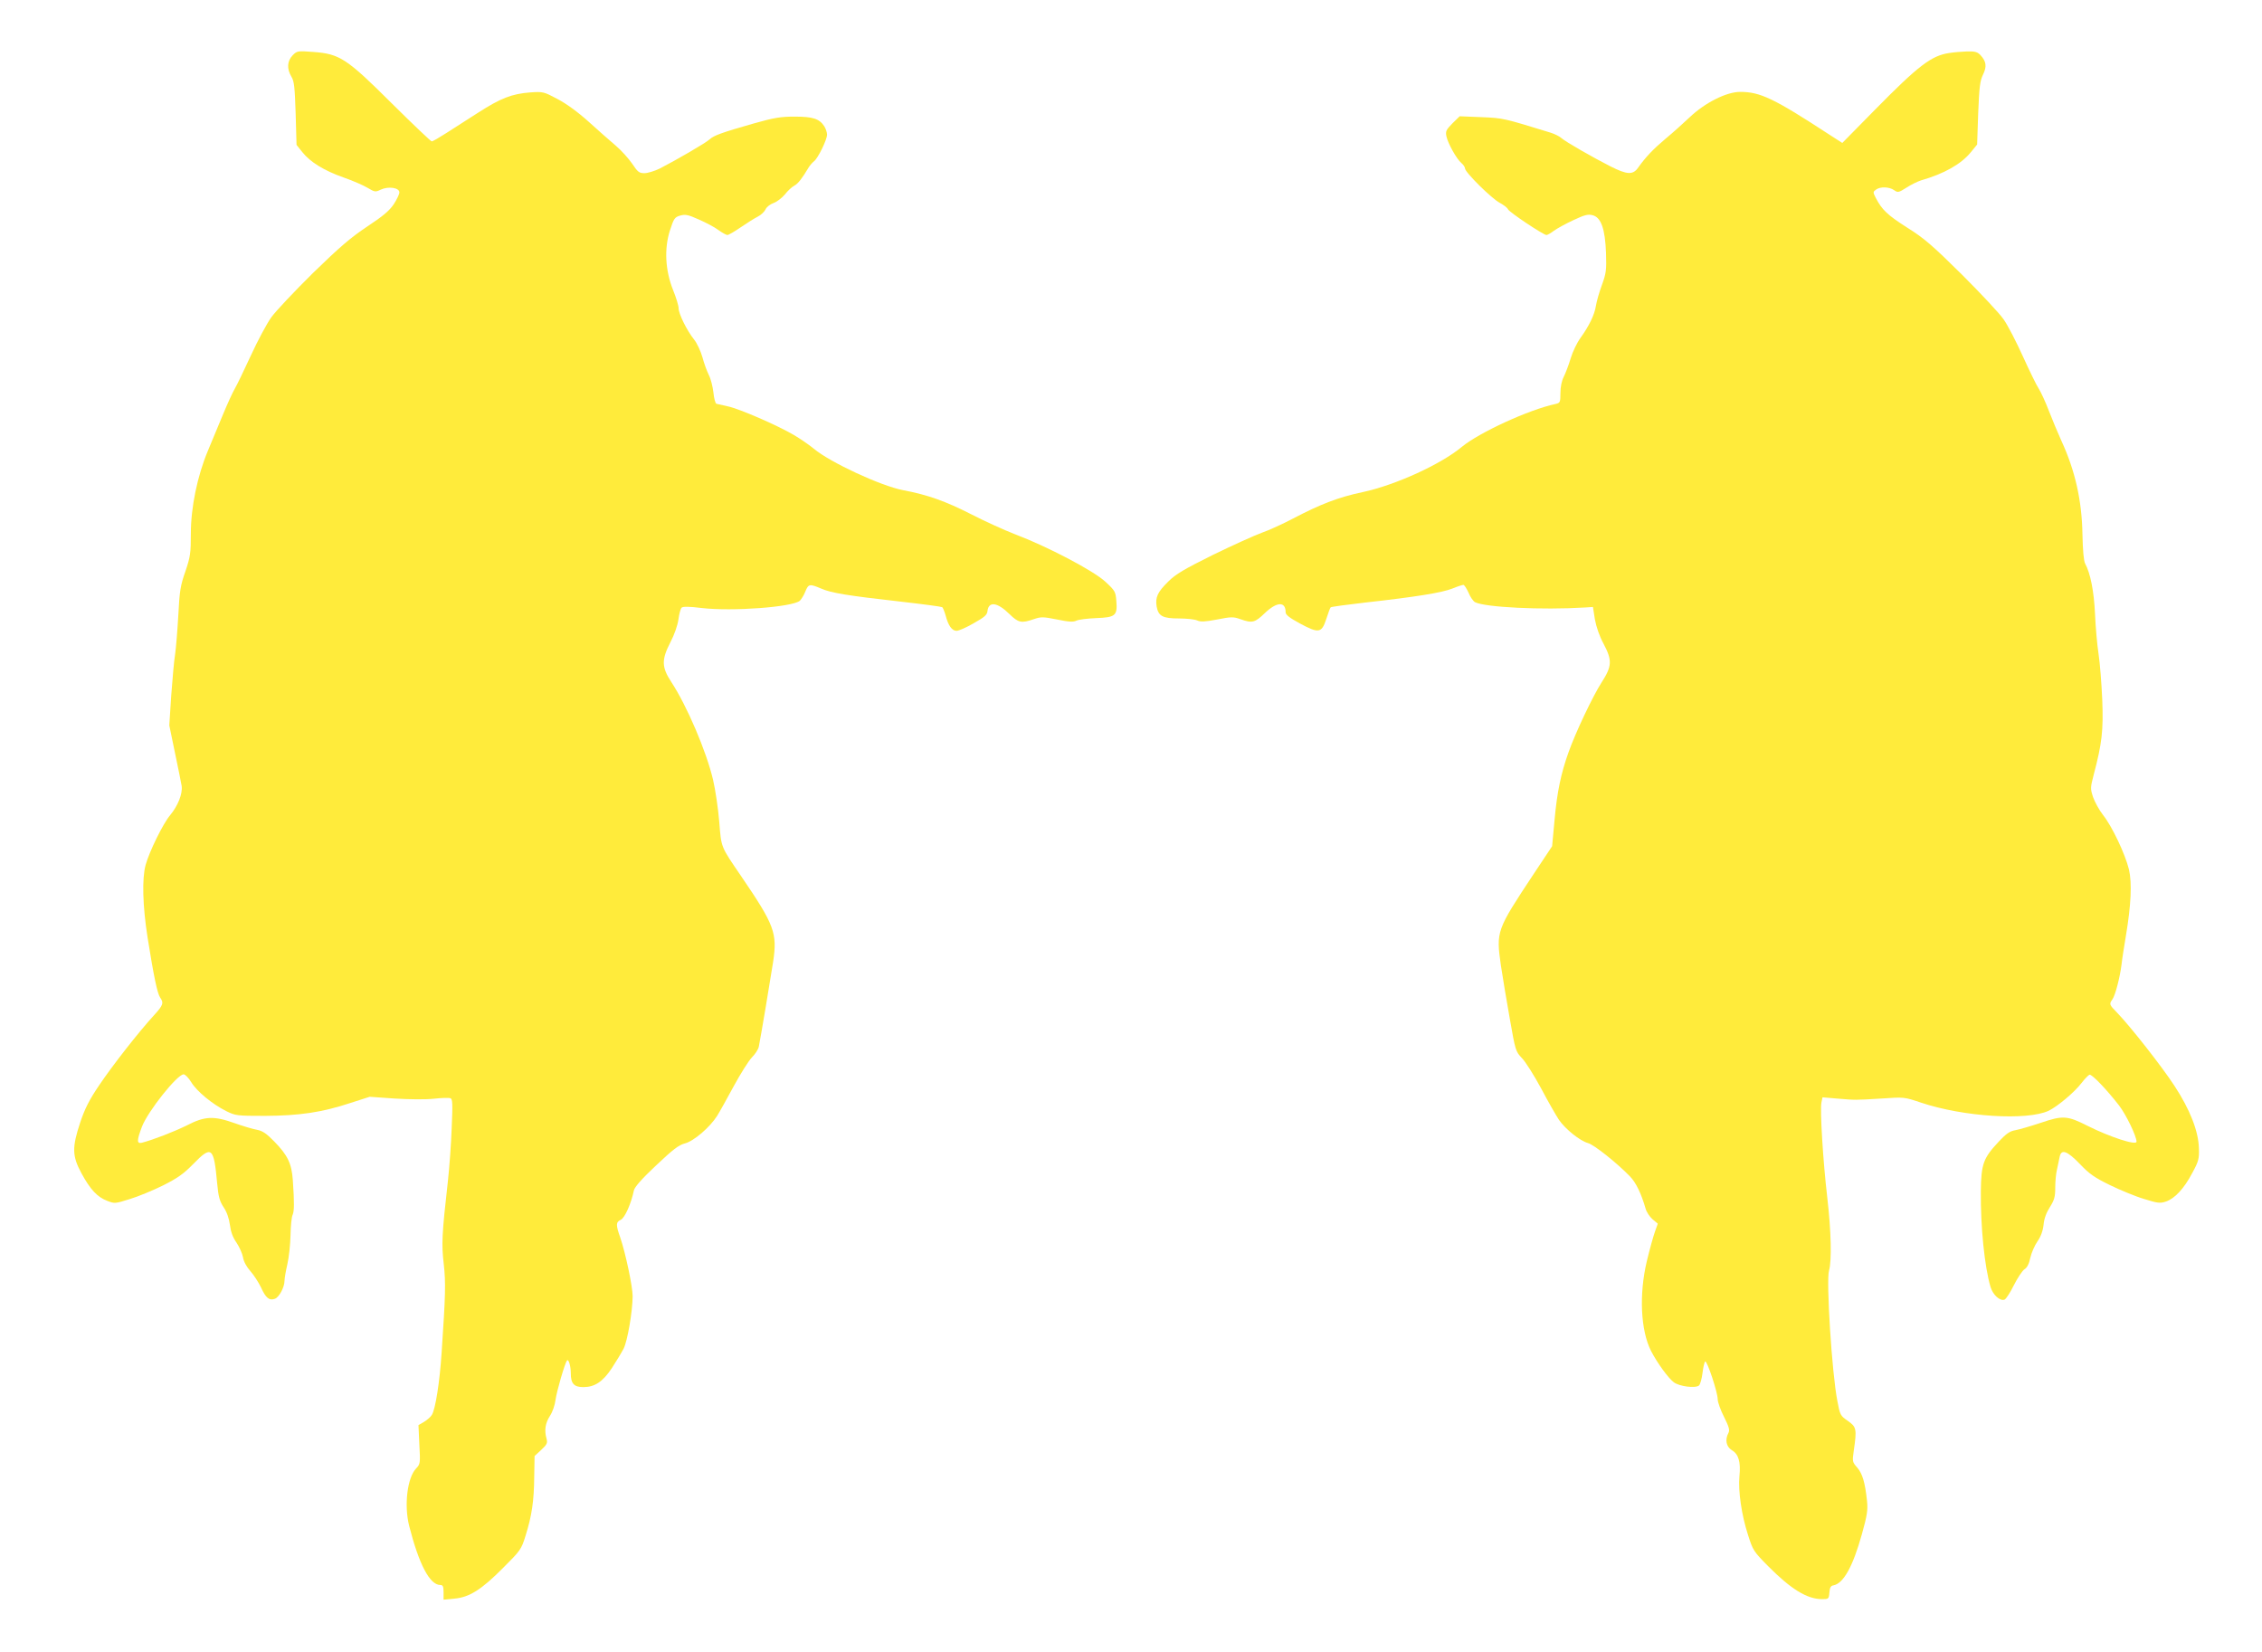
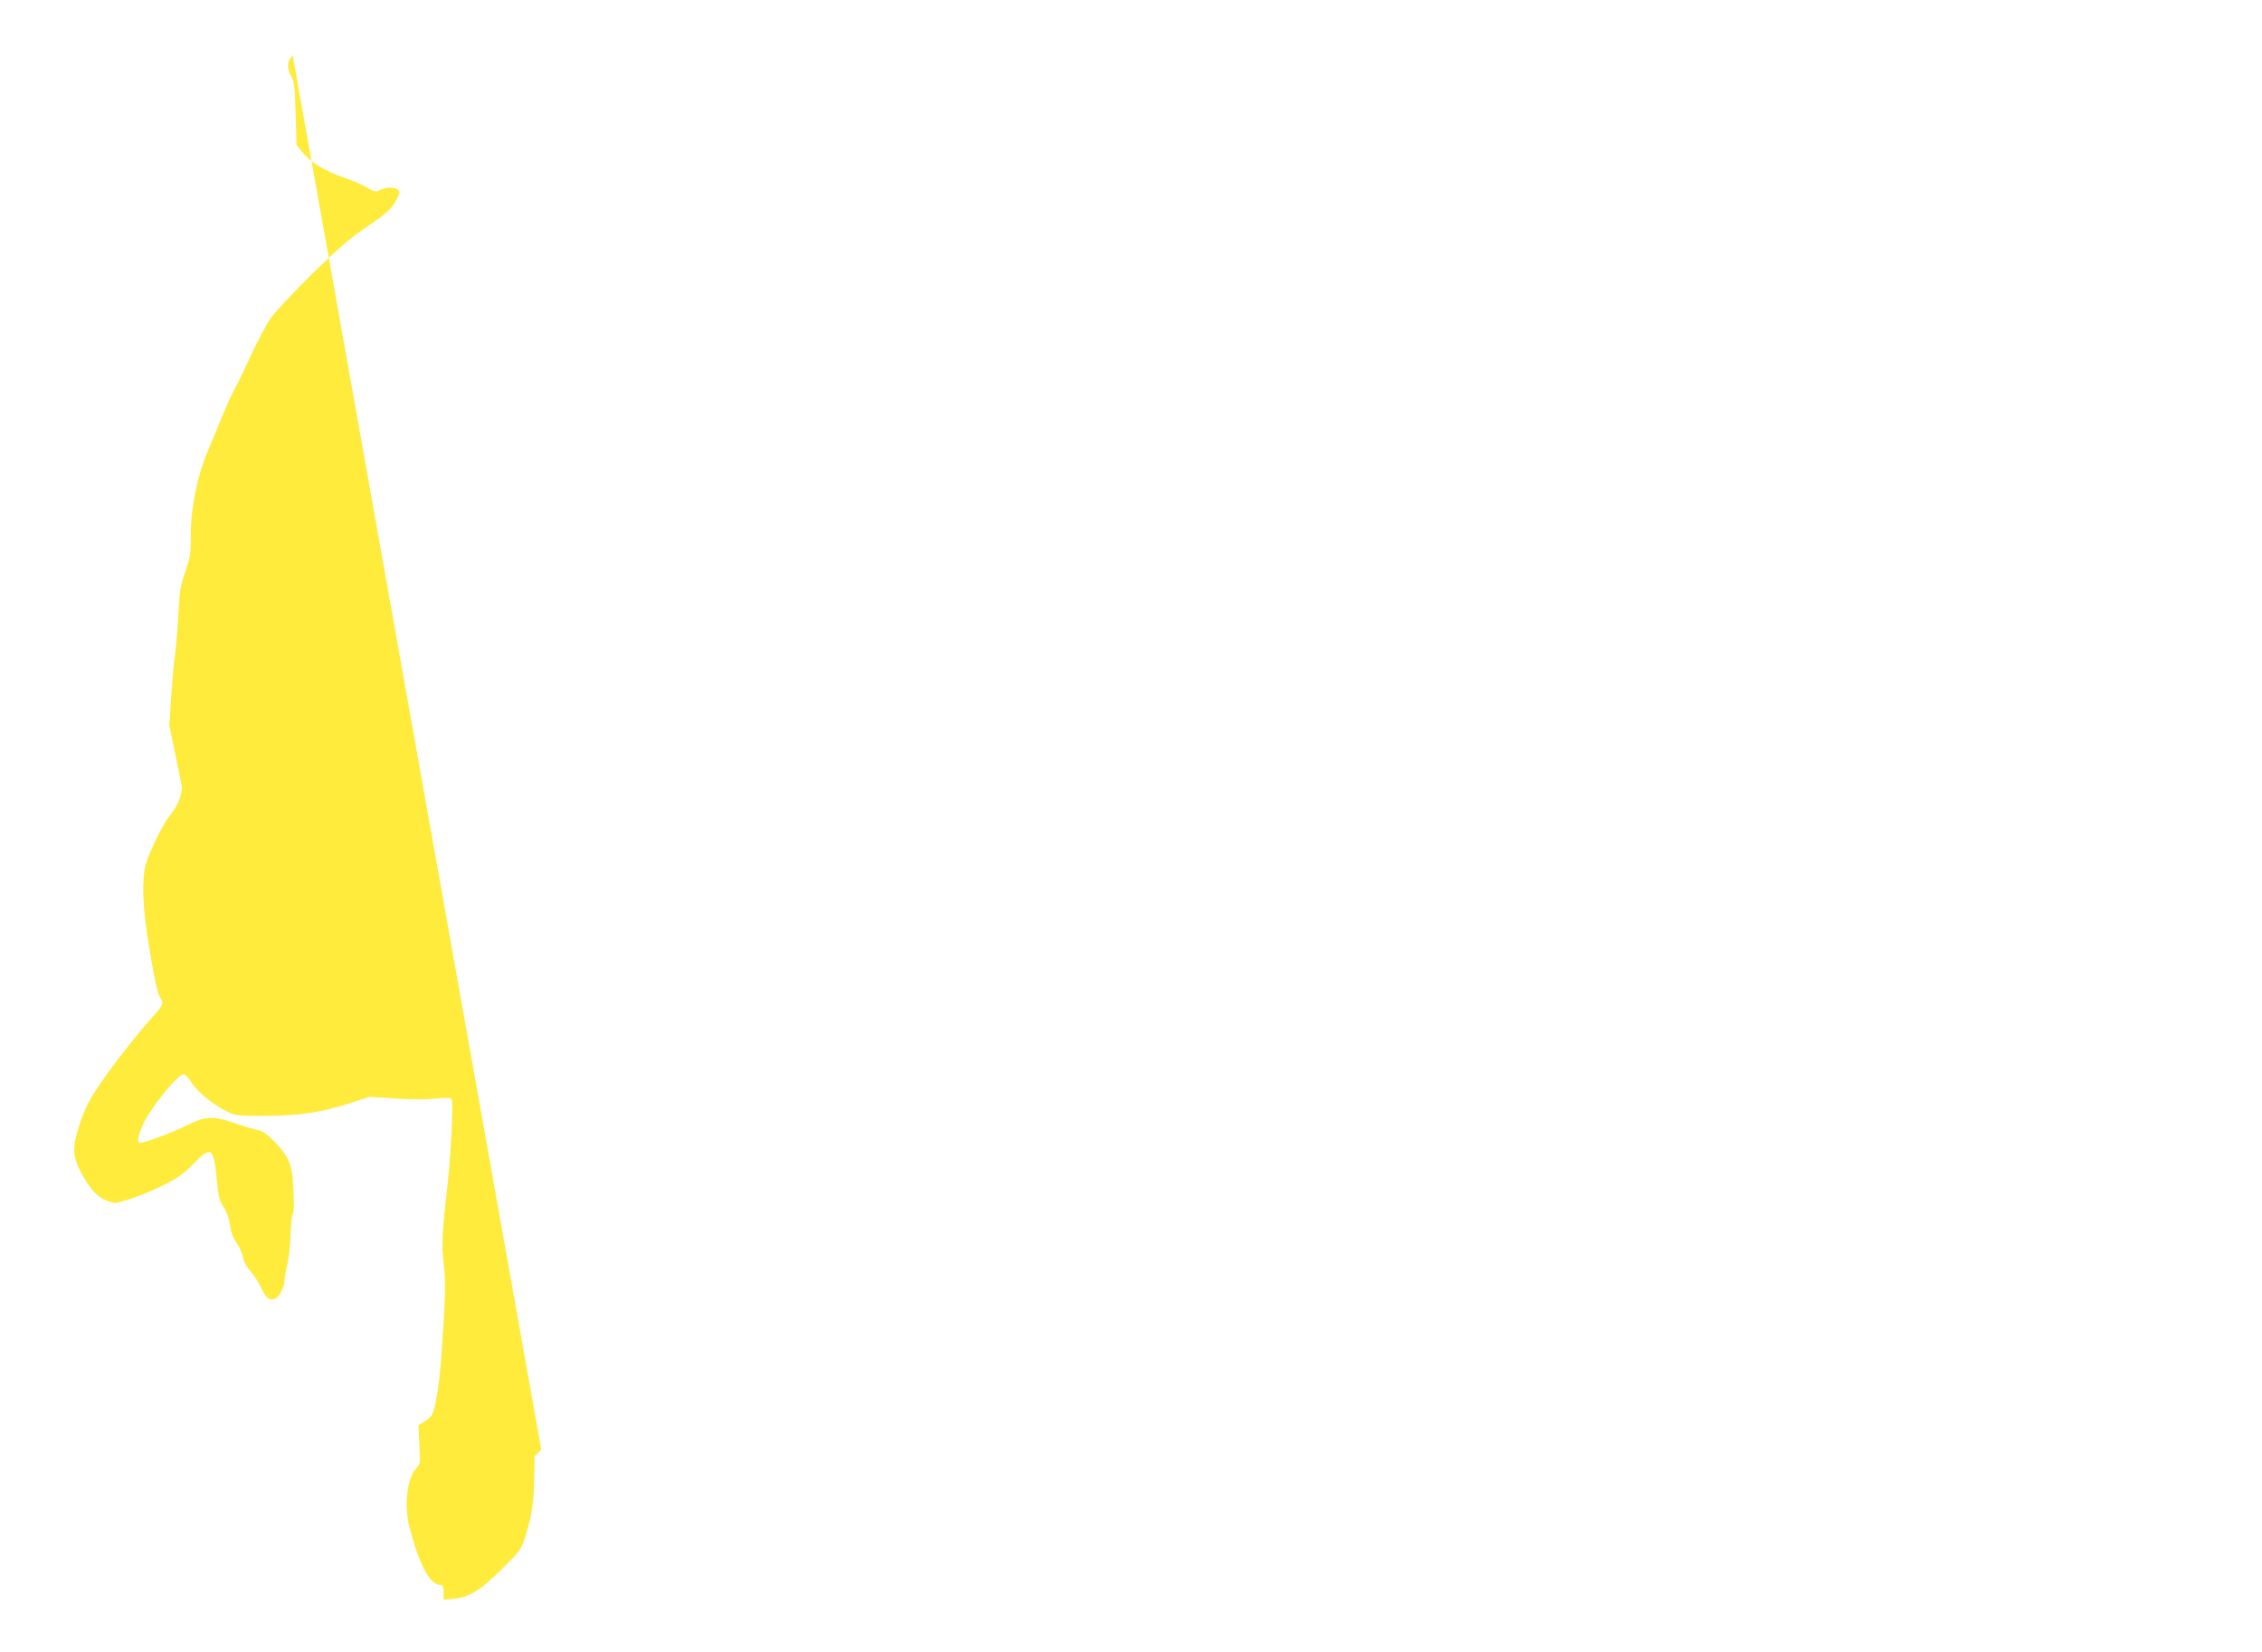
<svg xmlns="http://www.w3.org/2000/svg" version="1.0" width="1280pt" height="935pt" viewBox="0 0 1280 935" preserveAspectRatio="xMidYMid meet">
  <g transform="translate(0,935) scale(0.1,-0.1)" fill="#ffeb3b" stroke="none">
-     <path d="M1656 9037 c-31 -32 -34 -76 -7 -121 16 -26 19 -59 24 -208 l5 -178 32 -40 c45 -57 123 -105 233 -144 52 -18 114 -45 137 -59 41 -24 44 -25 75 -10 43 20 105 11 105 -16 0 -10 -15 -41 -32 -67 -25 -37 -62 -68 -150 -126 -93 -62 -156 -116 -308 -264 -104 -103 -210 -215 -235 -250 -25 -35 -77 -132 -115 -215 -39 -84 -79 -168 -91 -188 -12 -20 -43 -88 -69 -151 -26 -63 -64 -154 -84 -202 -59 -141 -96 -319 -96 -467 0 -112 -3 -132 -31 -215 -28 -79 -33 -111 -40 -248 -5 -87 -13 -186 -18 -220 -6 -35 -15 -139 -22 -233 l-11 -170 32 -155 c18 -85 35 -170 38 -188 6 -44 -21 -112 -65 -165 -40 -47 -118 -206 -139 -282 -21 -77 -17 -231 11 -410 35 -220 55 -316 71 -340 22 -31 17 -44 -34 -100 -88 -96 -238 -288 -311 -397 -55 -81 -81 -132 -107 -210 -47 -142 -46 -190 7 -288 50 -92 90 -135 146 -156 41 -16 45 -16 127 10 47 14 131 49 188 77 83 42 116 65 171 121 105 108 117 98 136 -110 7 -76 14 -100 37 -135 18 -27 30 -62 35 -99 5 -39 16 -70 37 -100 16 -24 33 -61 37 -83 4 -25 20 -54 42 -79 19 -21 46 -63 60 -92 27 -60 47 -76 79 -64 24 9 54 66 54 102 0 12 7 55 16 93 9 39 17 113 18 165 1 52 6 104 12 115 9 21 10 66 1 197 -7 94 -29 140 -105 218 -44 45 -66 60 -97 66 -22 4 -78 20 -125 37 -121 43 -170 41 -273 -12 -73 -36 -189 -81 -254 -98 -30 -7 -29 13 0 90 33 87 200 297 236 297 9 0 28 -20 43 -44 31 -52 120 -125 198 -164 53 -26 60 -27 220 -27 195 1 323 20 483 73 l109 35 142 -10 c84 -5 175 -6 221 -1 44 5 86 6 94 3 12 -5 13 -32 7 -168 -3 -89 -13 -223 -21 -297 -35 -310 -37 -361 -24 -473 12 -107 10 -176 -12 -502 -11 -168 -35 -319 -55 -352 -7 -12 -28 -30 -45 -40 l-31 -18 5 -110 c6 -106 5 -111 -18 -135 -50 -52 -69 -207 -40 -324 56 -220 117 -336 177 -336 14 0 18 -8 18 -41 l0 -42 61 6 c84 7 153 50 276 174 98 98 103 104 127 182 35 111 48 196 49 334 l2 117 38 35 c32 30 36 38 30 62 -14 49 -7 90 19 130 15 23 28 61 32 93 6 45 51 201 64 220 9 13 22 -30 22 -72 0 -58 18 -78 71 -78 64 0 110 30 161 107 25 38 55 88 67 111 22 44 50 208 51 296 0 54 -40 244 -70 332 -26 73 -25 88 3 101 23 11 59 93 74 166 4 19 44 65 125 141 96 91 129 116 163 125 50 12 142 91 183 156 14 22 56 98 94 168 38 70 84 143 102 162 19 19 37 46 40 62 12 60 66 383 81 480 24 163 8 207 -180 483 -118 173 -113 160 -125 310 -6 74 -22 181 -35 237 -38 161 -147 417 -236 553 -56 85 -56 127 -5 226 22 42 40 94 45 128 4 31 12 61 18 67 7 7 43 7 114 -2 173 -20 511 5 555 41 8 8 23 31 31 52 18 44 24 45 90 17 57 -25 150 -40 452 -74 123 -14 227 -28 232 -31 5 -2 13 -24 20 -47 15 -58 36 -87 62 -87 12 0 56 19 97 43 62 35 76 47 78 70 7 56 57 48 124 -18 51 -50 68 -53 138 -29 41 14 52 14 132 -2 68 -14 92 -15 110 -6 13 6 63 12 111 14 109 4 121 14 114 97 -4 52 -7 58 -61 108 -67 63 -331 201 -511 269 -60 23 -172 74 -248 113 -145 74 -248 111 -387 137 -125 24 -412 157 -504 234 -28 23 -79 58 -115 79 -94 55 -306 147 -371 161 -30 7 -60 14 -66 15 -6 2 -14 31 -17 64 -4 34 -15 78 -26 99 -10 20 -27 65 -36 100 -10 35 -31 80 -47 100 -41 51 -88 146 -88 178 0 14 -14 60 -31 102 -45 112 -51 235 -18 338 22 68 27 75 58 84 29 8 45 5 105 -22 39 -17 89 -43 110 -59 22 -16 46 -29 52 -29 7 0 41 20 76 44 35 24 78 51 96 60 18 9 38 28 44 41 6 14 26 29 45 36 18 6 47 28 64 48 16 21 41 44 55 51 21 12 42 39 81 104 7 11 20 26 29 33 22 16 74 122 74 151 0 12 -7 34 -16 48 -28 42 -64 54 -167 54 -80 0 -116 -6 -233 -39 -178 -51 -224 -67 -249 -90 -21 -20 -194 -120 -282 -165 -29 -14 -68 -26 -86 -26 -30 0 -38 6 -70 54 -20 29 -62 76 -93 102 -32 27 -101 88 -154 136 -60 54 -126 102 -176 128 -77 41 -81 42 -154 37 -103 -8 -166 -32 -295 -115 -60 -39 -142 -91 -181 -116 -39 -25 -75 -46 -81 -46 -5 0 -106 96 -224 213 -257 256 -296 282 -446 293 -89 7 -92 6 -117 -19z" />
-     <path d="M11030 9050 c-101 -15 -174 -71 -420 -321 l-185 -188 -73 47 c-314 205 -391 242 -505 242 -77 0 -199 -61 -286 -144 -36 -34 -97 -89 -136 -121 -70 -59 -112 -103 -154 -162 -30 -44 -62 -43 -159 6 -100 51 -252 138 -277 160 -11 10 -38 23 -60 30 -267 82 -268 83 -392 88 l-123 5 -41 -40 c-36 -37 -40 -45 -34 -74 9 -41 57 -127 84 -150 12 -10 21 -24 21 -31 0 -22 152 -172 197 -195 22 -12 43 -28 46 -36 6 -16 201 -146 218 -146 6 0 25 11 42 24 18 13 67 40 110 60 64 30 83 35 109 28 48 -12 71 -77 76 -214 3 -96 1 -114 -23 -180 -15 -40 -30 -93 -34 -118 -8 -52 -39 -115 -88 -183 -19 -26 -44 -78 -55 -115 -11 -37 -29 -84 -39 -104 -12 -23 -19 -58 -19 -92 0 -53 -2 -56 -27 -62 -151 -32 -433 -162 -531 -243 -119 -99 -375 -216 -561 -256 -138 -29 -238 -68 -393 -149 -57 -30 -137 -67 -178 -81 -41 -15 -165 -71 -276 -125 -163 -81 -211 -109 -253 -151 -61 -60 -74 -89 -66 -141 10 -55 34 -68 127 -68 42 0 88 -5 102 -11 19 -9 44 -8 113 5 80 16 92 16 132 2 67 -24 82 -20 138 34 68 65 118 68 118 5 0 -14 21 -31 80 -63 108 -58 124 -55 150 25 11 34 22 64 25 66 3 3 91 15 195 27 288 32 435 56 493 79 29 12 57 21 63 21 5 0 18 -20 29 -44 10 -25 27 -49 37 -54 56 -29 377 -45 622 -30 l45 3 11 -70 c8 -43 26 -96 49 -138 50 -95 48 -127 -11 -219 -49 -76 -147 -282 -187 -395 -43 -120 -65 -226 -79 -381 l-14 -151 -105 -158 c-211 -319 -212 -323 -185 -516 10 -67 33 -204 51 -305 31 -178 33 -183 68 -220 20 -20 69 -98 109 -172 39 -74 85 -154 101 -178 37 -53 118 -118 164 -131 34 -9 162 -111 237 -188 35 -36 64 -97 89 -183 5 -19 23 -46 39 -60 l30 -25 -16 -45 c-9 -25 -30 -100 -46 -167 -45 -189 -35 -393 24 -509 36 -69 97 -153 129 -177 31 -23 121 -35 142 -18 7 6 16 38 20 71 4 33 11 62 15 65 11 6 71 -175 71 -214 0 -16 16 -61 36 -100 28 -56 33 -74 25 -90 -21 -39 -13 -78 19 -98 38 -22 51 -66 43 -147 -8 -83 12 -220 48 -331 28 -89 32 -95 114 -178 130 -131 221 -187 306 -187 36 0 38 1 41 37 2 29 8 39 23 41 57 11 110 107 161 290 30 107 34 137 29 187 -11 105 -26 155 -55 189 -28 32 -29 34 -20 97 18 122 15 134 -34 168 -42 29 -44 33 -59 113 -31 158 -64 681 -47 738 16 55 12 223 -10 413 -24 205 -42 496 -33 538 l6 29 81 -7 c107 -9 102 -9 251 0 130 9 130 9 225 -23 242 -81 601 -103 723 -46 51 25 146 105 185 156 19 25 40 46 46 48 14 3 98 -85 167 -174 40 -52 99 -174 99 -205 0 -23 -150 26 -276 89 -116 59 -141 60 -265 18 -57 -19 -122 -38 -144 -42 -31 -5 -52 -19 -93 -63 -89 -95 -101 -126 -103 -282 -2 -202 21 -428 55 -543 14 -45 53 -80 79 -71 9 4 33 41 53 82 21 41 47 81 60 90 15 9 26 31 33 65 6 27 24 69 40 92 19 27 31 59 35 95 3 35 16 69 36 100 25 40 30 58 30 109 0 34 4 81 10 104 5 24 12 55 15 71 9 46 42 35 115 -41 53 -56 84 -77 170 -119 58 -28 144 -64 192 -78 76 -24 91 -26 124 -15 50 17 102 72 149 161 36 66 40 81 38 139 -2 98 -51 222 -139 356 -74 113 -249 335 -323 412 -46 47 -47 49 -27 77 16 24 41 119 51 195 3 30 15 105 25 165 29 173 35 298 17 375 -21 86 -95 243 -146 307 -22 28 -47 74 -57 102 -16 49 -15 54 4 128 46 174 55 248 48 423 -4 91 -13 208 -21 260 -8 52 -17 155 -20 227 -6 128 -26 229 -56 284 -8 16 -13 73 -15 164 -3 191 -41 361 -119 530 -20 44 -52 121 -71 170 -19 50 -45 106 -57 125 -13 19 -53 102 -90 183 -37 82 -85 175 -108 208 -22 33 -129 147 -237 255 -168 166 -214 206 -310 266 -111 71 -142 100 -177 167 -17 33 -17 35 1 48 24 18 75 16 102 -3 21 -15 26 -14 70 14 26 17 63 35 82 41 132 38 227 92 282 159 l36 44 6 177 c6 147 10 183 27 218 23 47 19 75 -14 111 -17 18 -30 22 -76 21 -31 -1 -76 -5 -101 -9z" />
+     <path d="M1656 9037 c-31 -32 -34 -76 -7 -121 16 -26 19 -59 24 -208 l5 -178 32 -40 c45 -57 123 -105 233 -144 52 -18 114 -45 137 -59 41 -24 44 -25 75 -10 43 20 105 11 105 -16 0 -10 -15 -41 -32 -67 -25 -37 -62 -68 -150 -126 -93 -62 -156 -116 -308 -264 -104 -103 -210 -215 -235 -250 -25 -35 -77 -132 -115 -215 -39 -84 -79 -168 -91 -188 -12 -20 -43 -88 -69 -151 -26 -63 -64 -154 -84 -202 -59 -141 -96 -319 -96 -467 0 -112 -3 -132 -31 -215 -28 -79 -33 -111 -40 -248 -5 -87 -13 -186 -18 -220 -6 -35 -15 -139 -22 -233 l-11 -170 32 -155 c18 -85 35 -170 38 -188 6 -44 -21 -112 -65 -165 -40 -47 -118 -206 -139 -282 -21 -77 -17 -231 11 -410 35 -220 55 -316 71 -340 22 -31 17 -44 -34 -100 -88 -96 -238 -288 -311 -397 -55 -81 -81 -132 -107 -210 -47 -142 -46 -190 7 -288 50 -92 90 -135 146 -156 41 -16 45 -16 127 10 47 14 131 49 188 77 83 42 116 65 171 121 105 108 117 98 136 -110 7 -76 14 -100 37 -135 18 -27 30 -62 35 -99 5 -39 16 -70 37 -100 16 -24 33 -61 37 -83 4 -25 20 -54 42 -79 19 -21 46 -63 60 -92 27 -60 47 -76 79 -64 24 9 54 66 54 102 0 12 7 55 16 93 9 39 17 113 18 165 1 52 6 104 12 115 9 21 10 66 1 197 -7 94 -29 140 -105 218 -44 45 -66 60 -97 66 -22 4 -78 20 -125 37 -121 43 -170 41 -273 -12 -73 -36 -189 -81 -254 -98 -30 -7 -29 13 0 90 33 87 200 297 236 297 9 0 28 -20 43 -44 31 -52 120 -125 198 -164 53 -26 60 -27 220 -27 195 1 323 20 483 73 l109 35 142 -10 c84 -5 175 -6 221 -1 44 5 86 6 94 3 12 -5 13 -32 7 -168 -3 -89 -13 -223 -21 -297 -35 -310 -37 -361 -24 -473 12 -107 10 -176 -12 -502 -11 -168 -35 -319 -55 -352 -7 -12 -28 -30 -45 -40 l-31 -18 5 -110 c6 -106 5 -111 -18 -135 -50 -52 -69 -207 -40 -324 56 -220 117 -336 177 -336 14 0 18 -8 18 -41 l0 -42 61 6 c84 7 153 50 276 174 98 98 103 104 127 182 35 111 48 196 49 334 l2 117 38 35 z" />
  </g>
</svg>